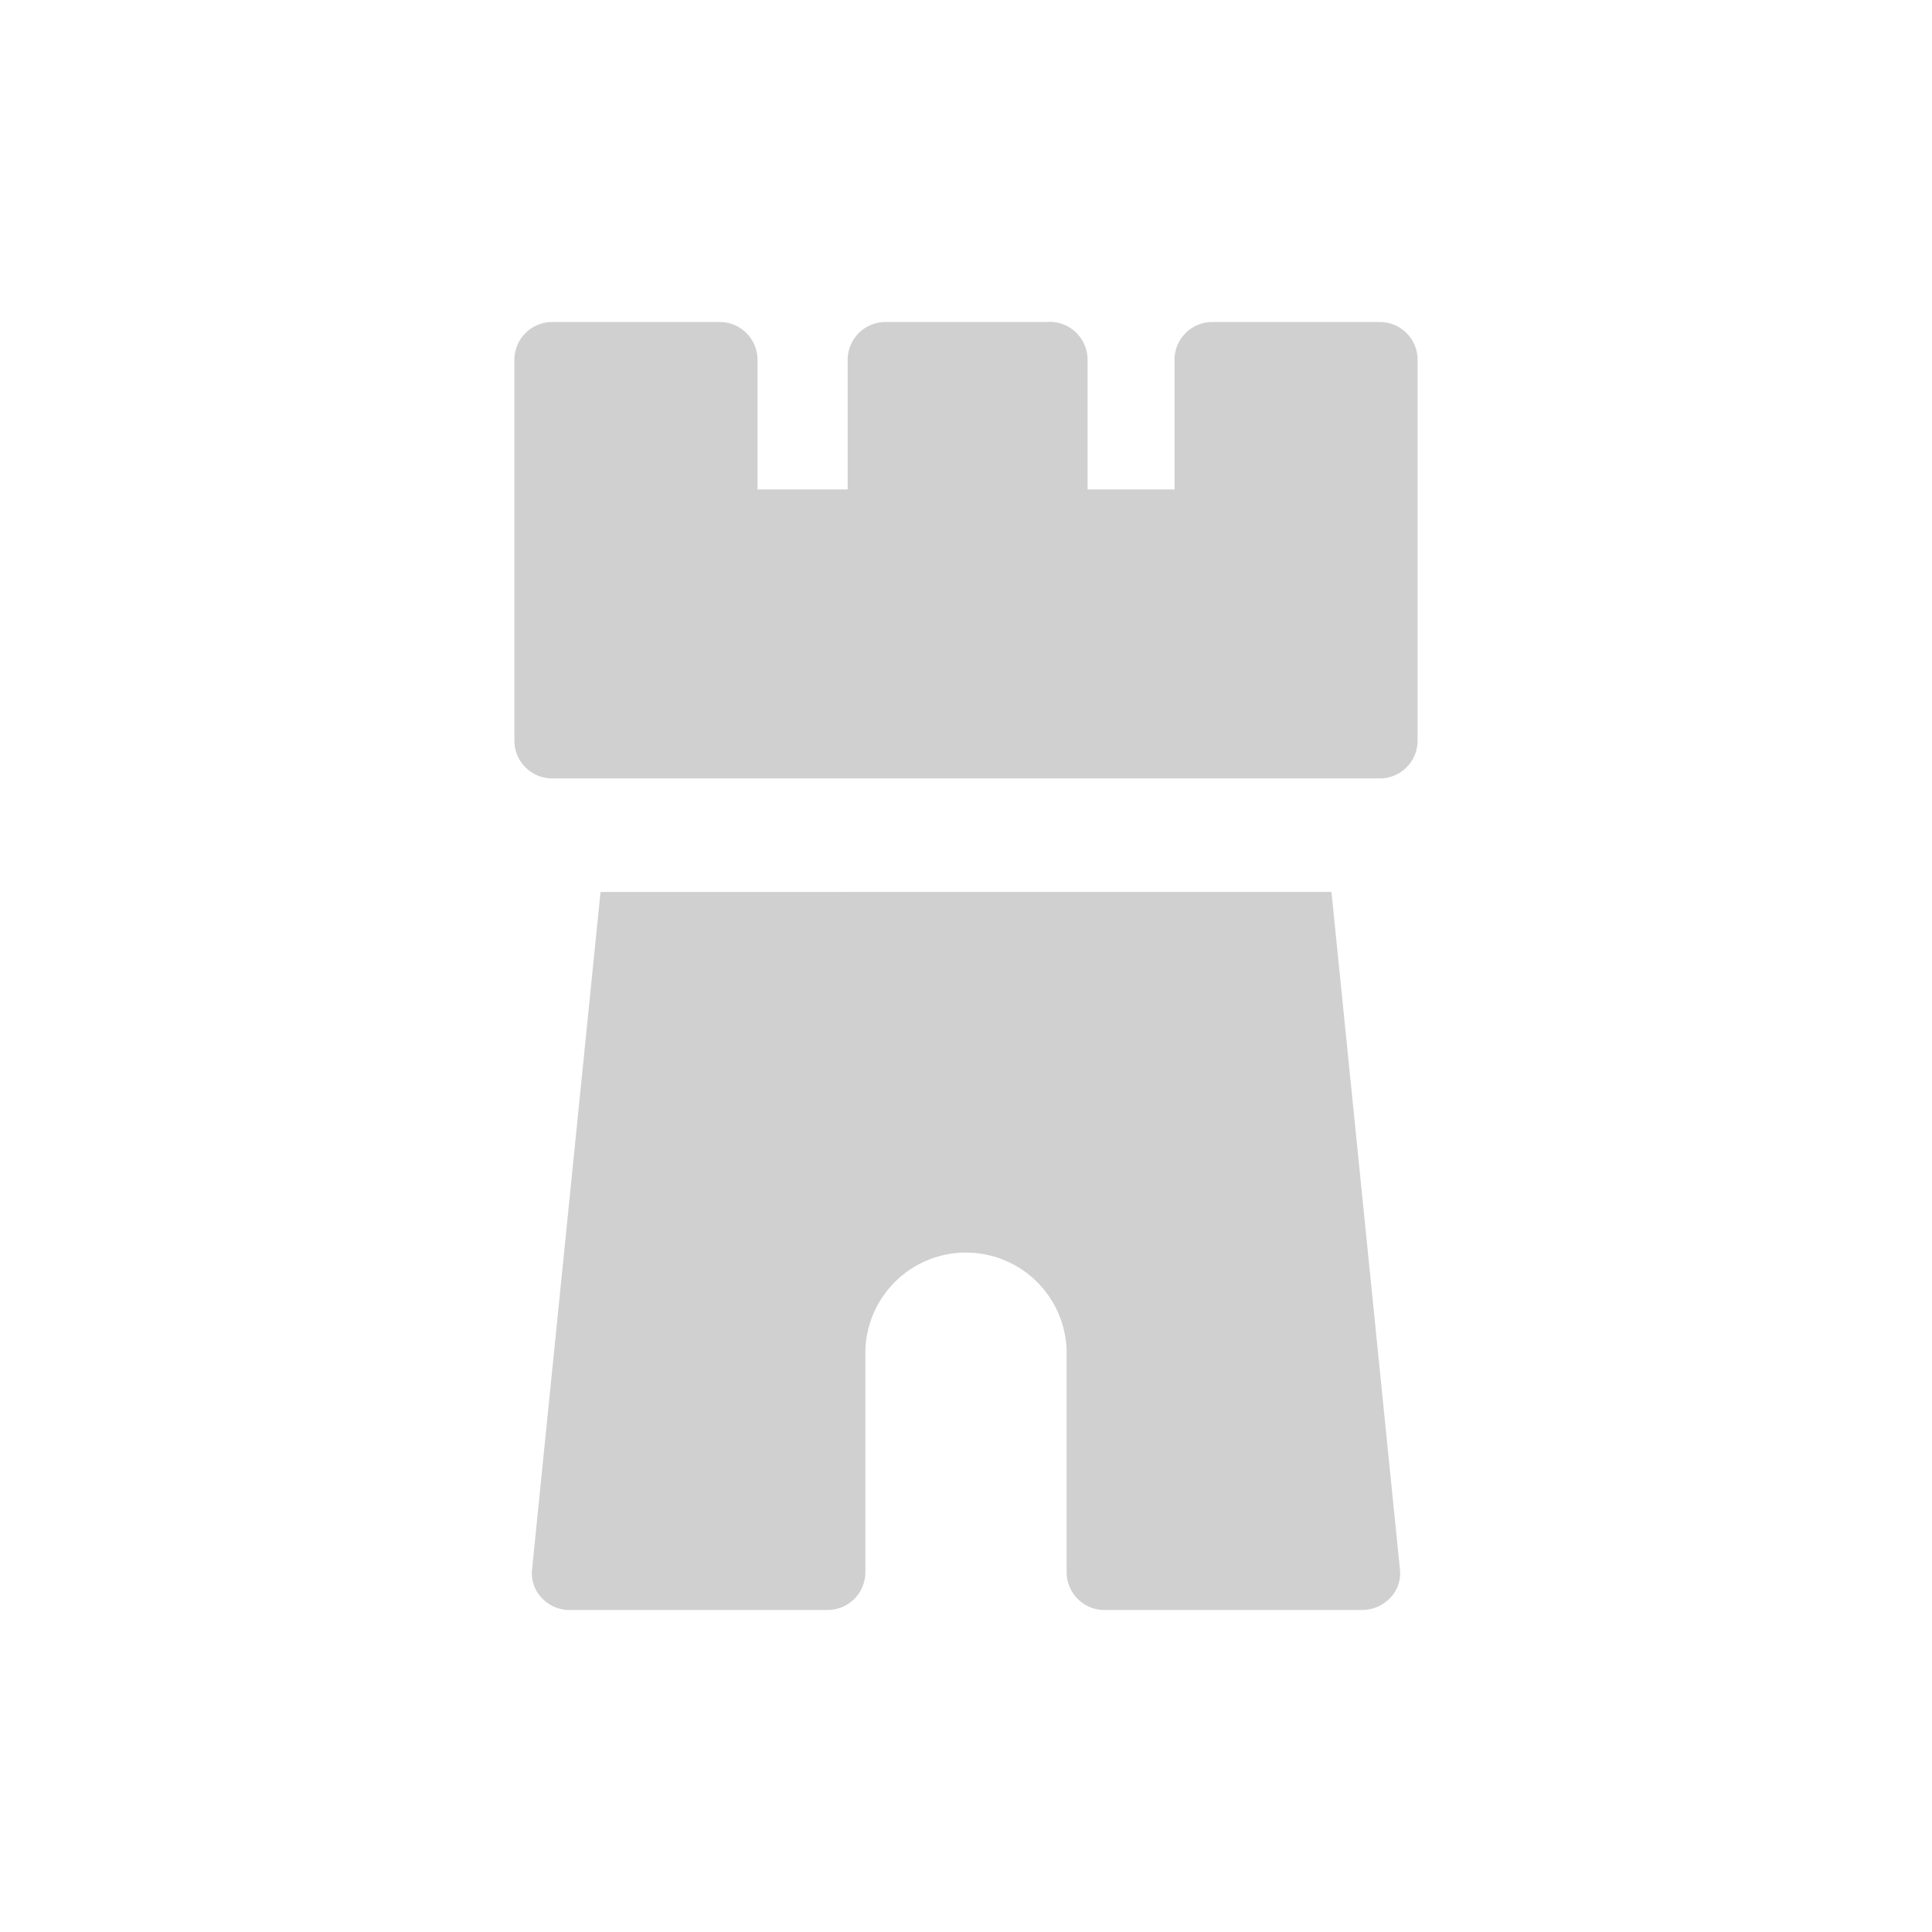
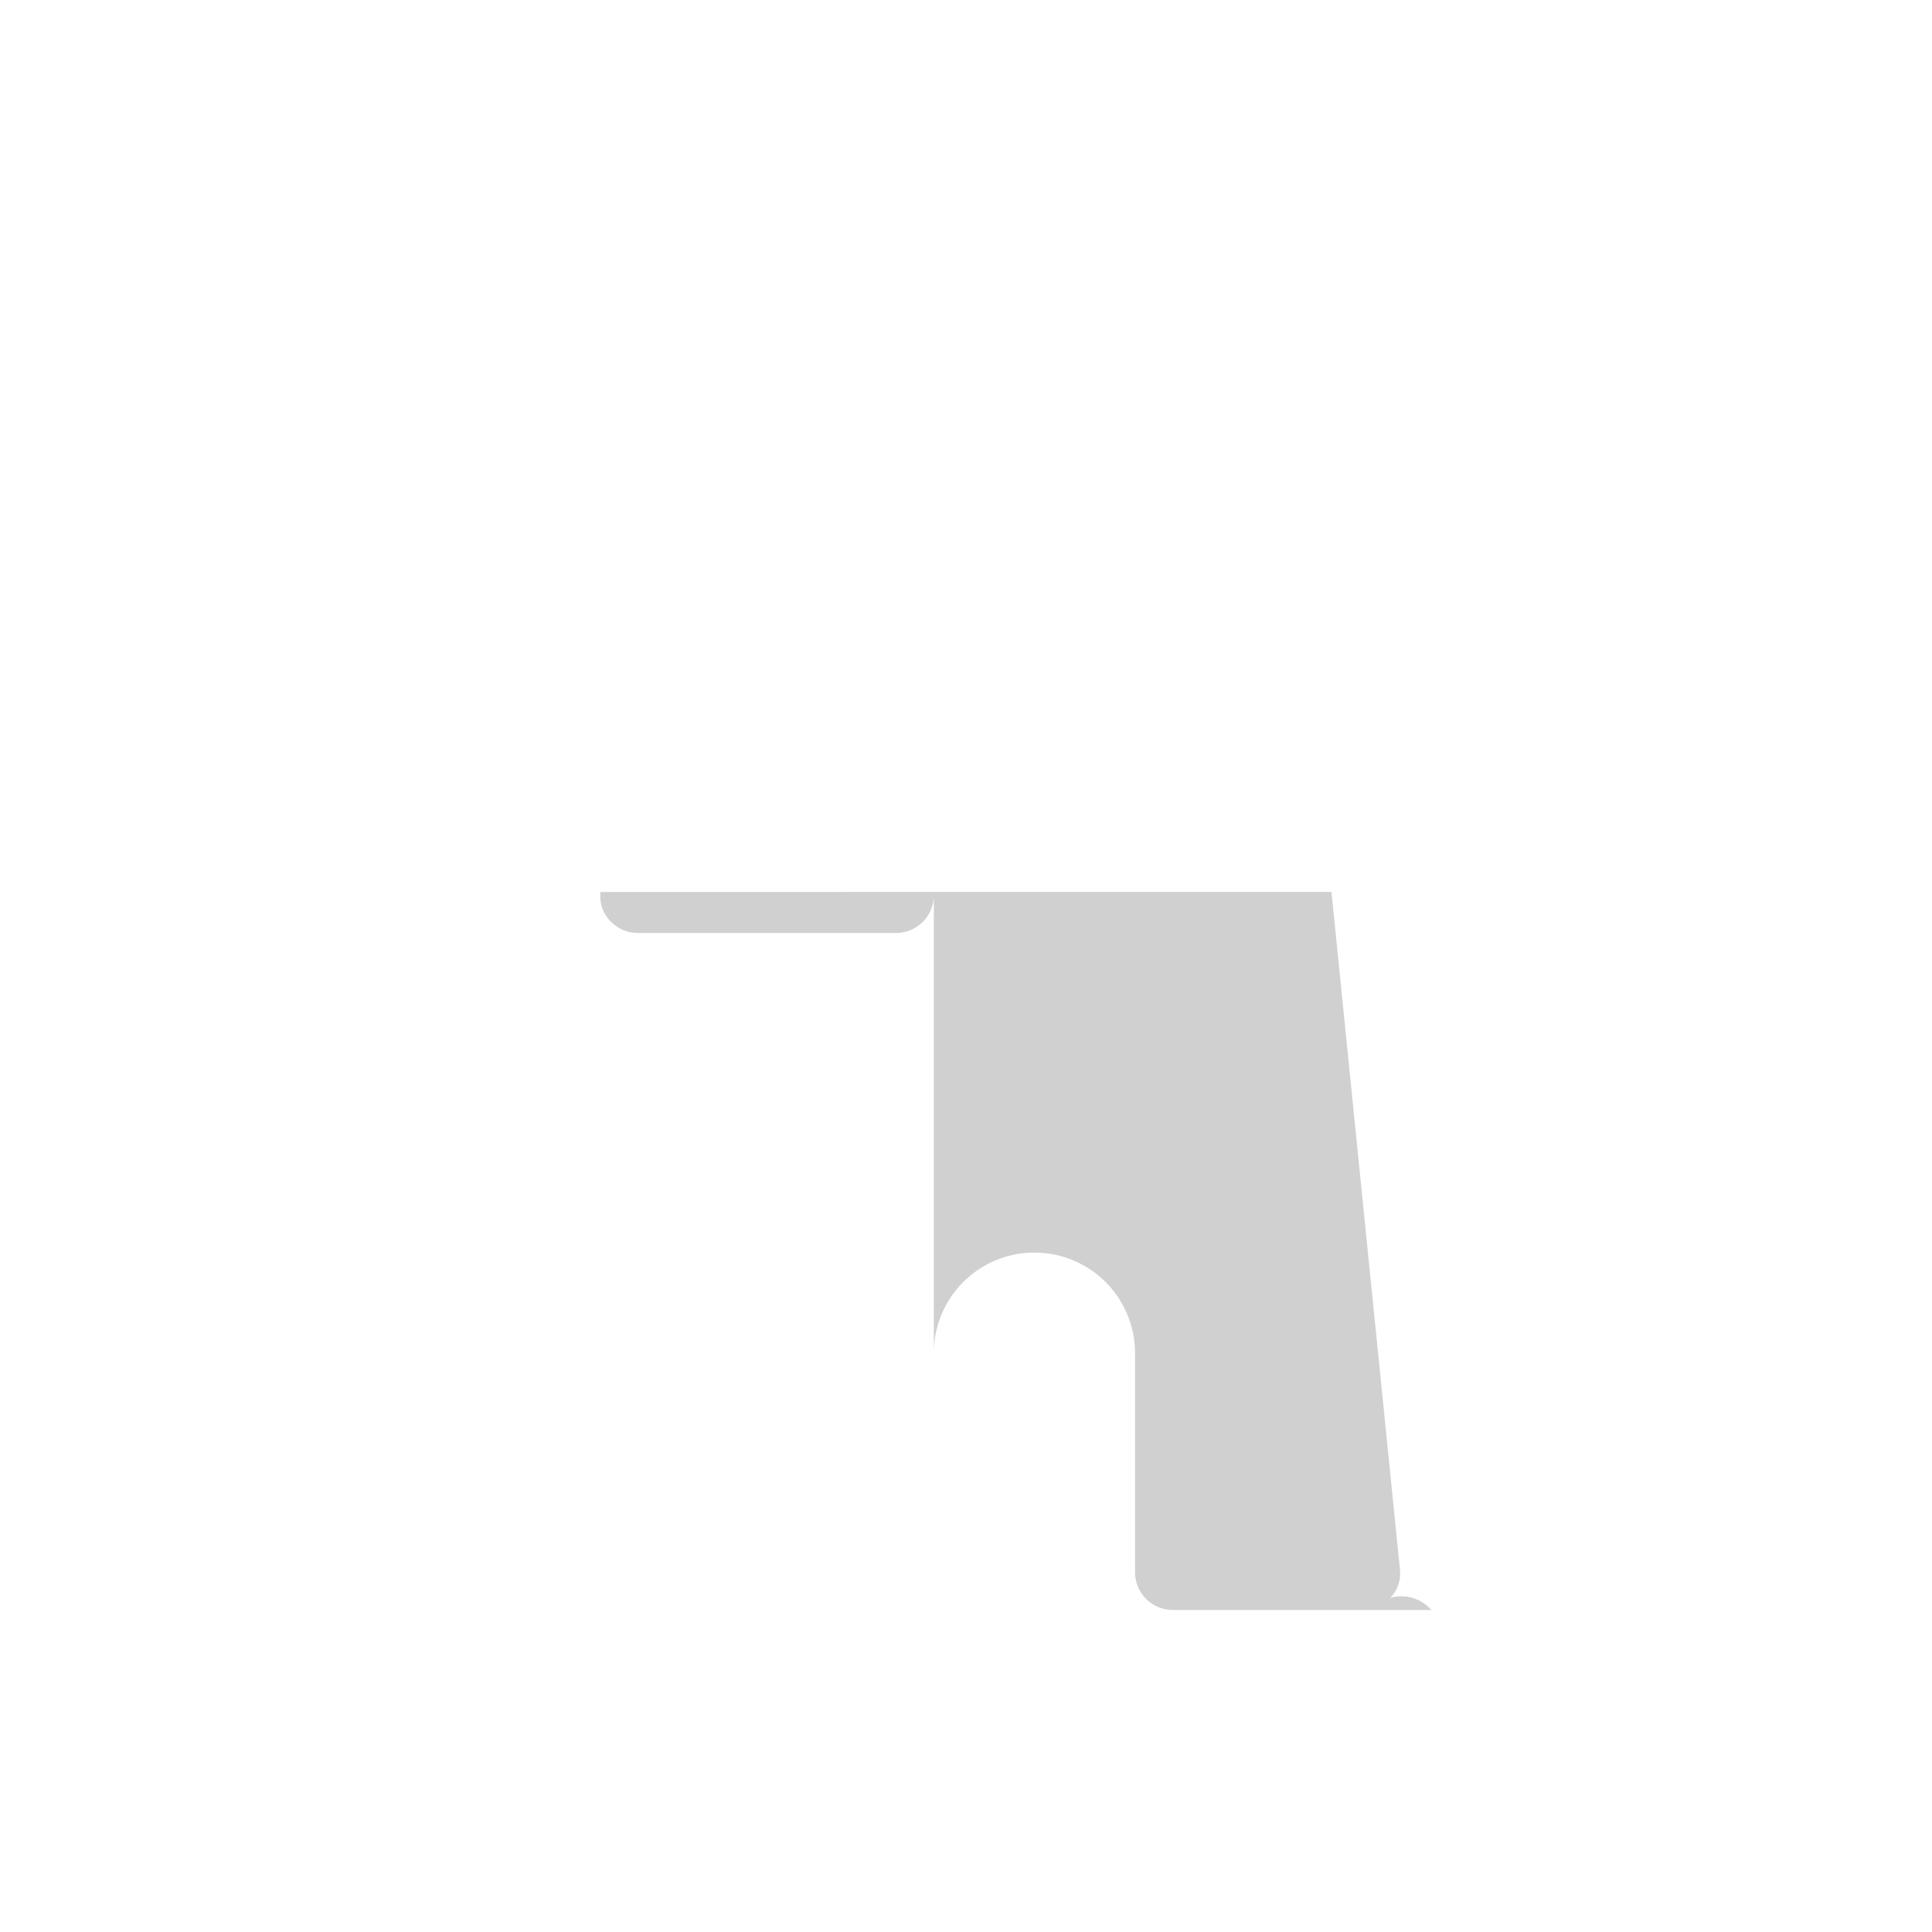
<svg xmlns="http://www.w3.org/2000/svg" id="Layer_1" data-name="Layer 1" width="24" height="24" viewBox="0 0 24 24">
  <defs>
    <style>.cls-1{fill:#d0d0d0;}</style>
  </defs>
-   <path class="cls-1" d="M17.27,19.85a.44.44,0,0,0,.12-.36l-.85-8.41H7.46l-.85,8.41a.44.44,0,0,0,.12.36.47.47,0,0,0,.34.15h3.21a.47.47,0,0,0,.47-.47V16.81a1.25,1.25,0,0,1,2.5,0v2.72a.47.47,0,0,0,.47.47h3.21A.49.49,0,0,0,17.27,19.85Z" />
-   <path class="cls-1" d="M6.86,9.67H17.14a.47.47,0,0,0,.47-.47V4.47A.47.47,0,0,0,17.14,4H15.06a.47.47,0,0,0-.47.47V6.08H13.51V4.47A.47.47,0,0,0,13,4H11a.47.47,0,0,0-.47.47V6.08H9.41V4.47A.47.47,0,0,0,8.94,4H6.86a.47.47,0,0,0-.47.47V9.2A.47.47,0,0,0,6.86,9.67Z" />
+   <path class="cls-1" d="M17.27,19.85a.44.44,0,0,0,.12-.36l-.85-8.41H7.46a.44.44,0,0,0,.12.36.47.47,0,0,0,.34.15h3.21a.47.47,0,0,0,.47-.47V16.81a1.25,1.25,0,0,1,2.5,0v2.72a.47.47,0,0,0,.47.47h3.21A.49.49,0,0,0,17.27,19.85Z" />
</svg>